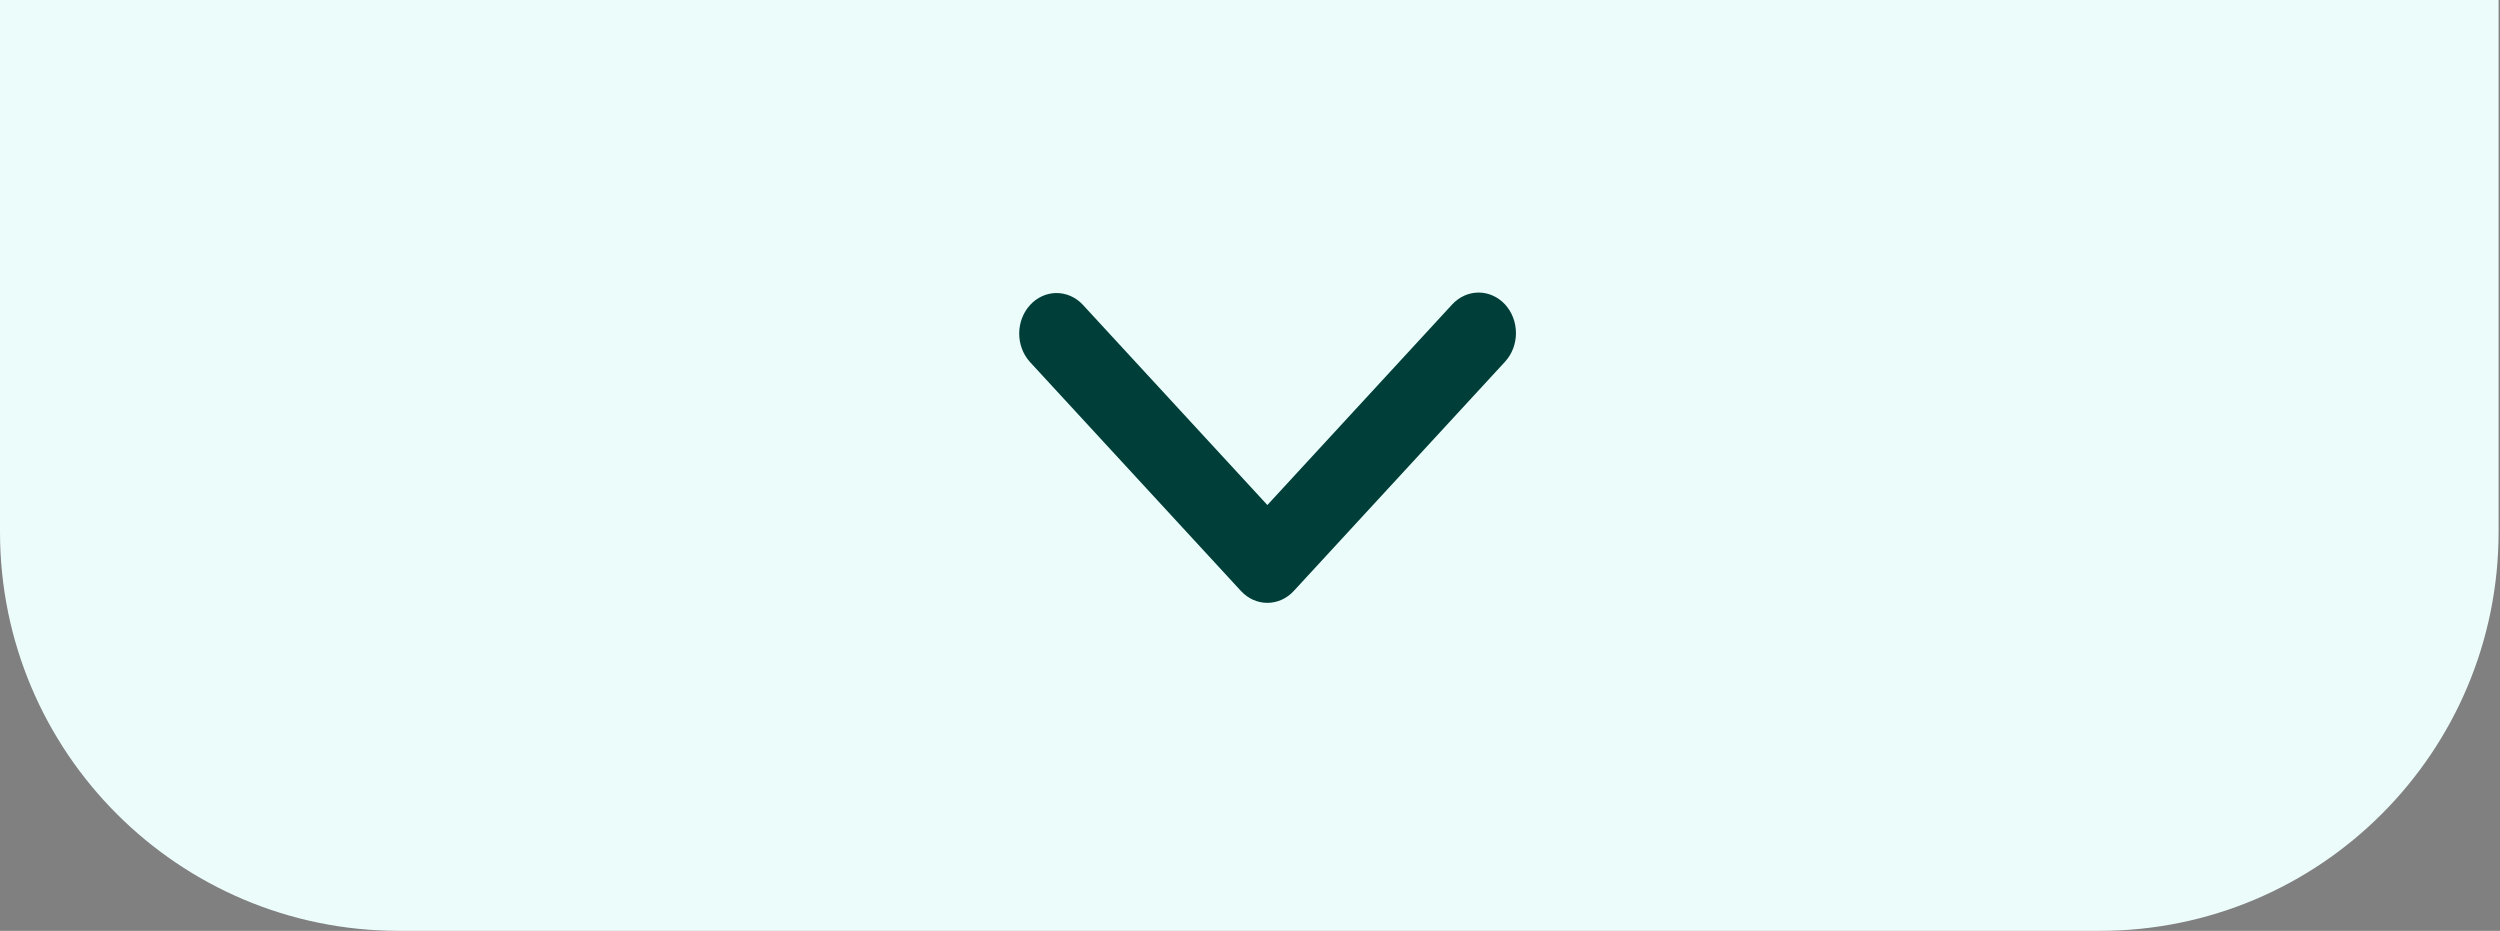
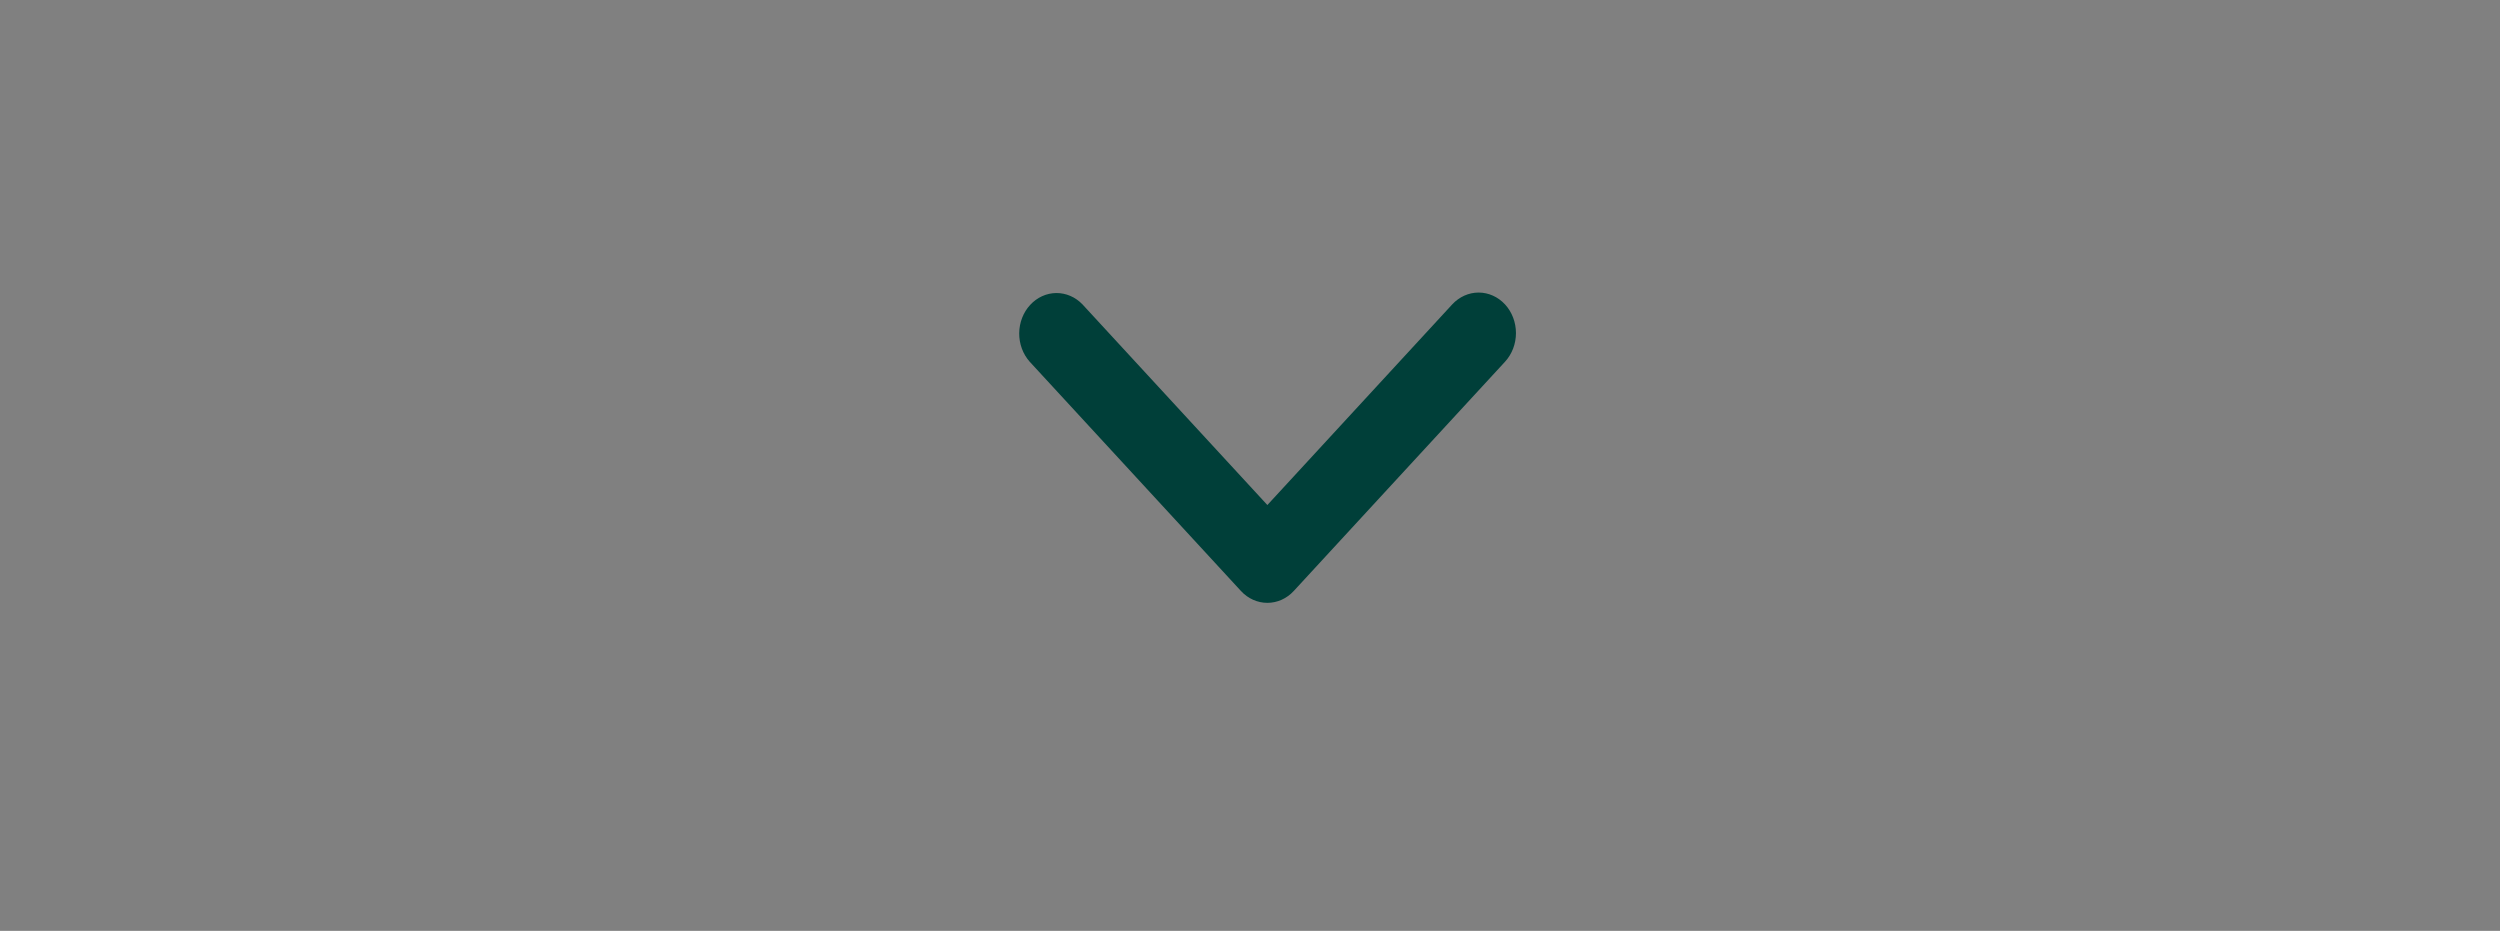
<svg xmlns="http://www.w3.org/2000/svg" width="94" height="35" viewBox="0 0 94 35" fill="none">
  <rect x="0" y="0" width="94" height="35" fill="#808080" stroke="none" />
-   <path d="M0 0H93.947V20C93.947 28.284 87.232 35 78.947 35H15C6.716 35 0 28.284 0 20V0Z" fill="#ECFCFA" />
  <path d="M56.589 11.446C56.326 11.161 55.968 11 55.596 11C55.224 11 54.867 11.161 54.603 11.446L47.653 18.989L40.702 11.446C40.437 11.169 40.083 11.015 39.714 11.018C39.346 11.022 38.994 11.182 38.734 11.465C38.473 11.747 38.326 12.13 38.322 12.529C38.319 12.929 38.461 13.313 38.717 13.601L46.66 22.221C46.923 22.507 47.28 22.667 47.653 22.667C48.025 22.667 48.382 22.507 48.645 22.221L56.589 13.601C56.852 13.315 57 12.928 57 12.524C57 12.12 56.852 11.732 56.589 11.446Z" fill="#003F39" />
</svg>